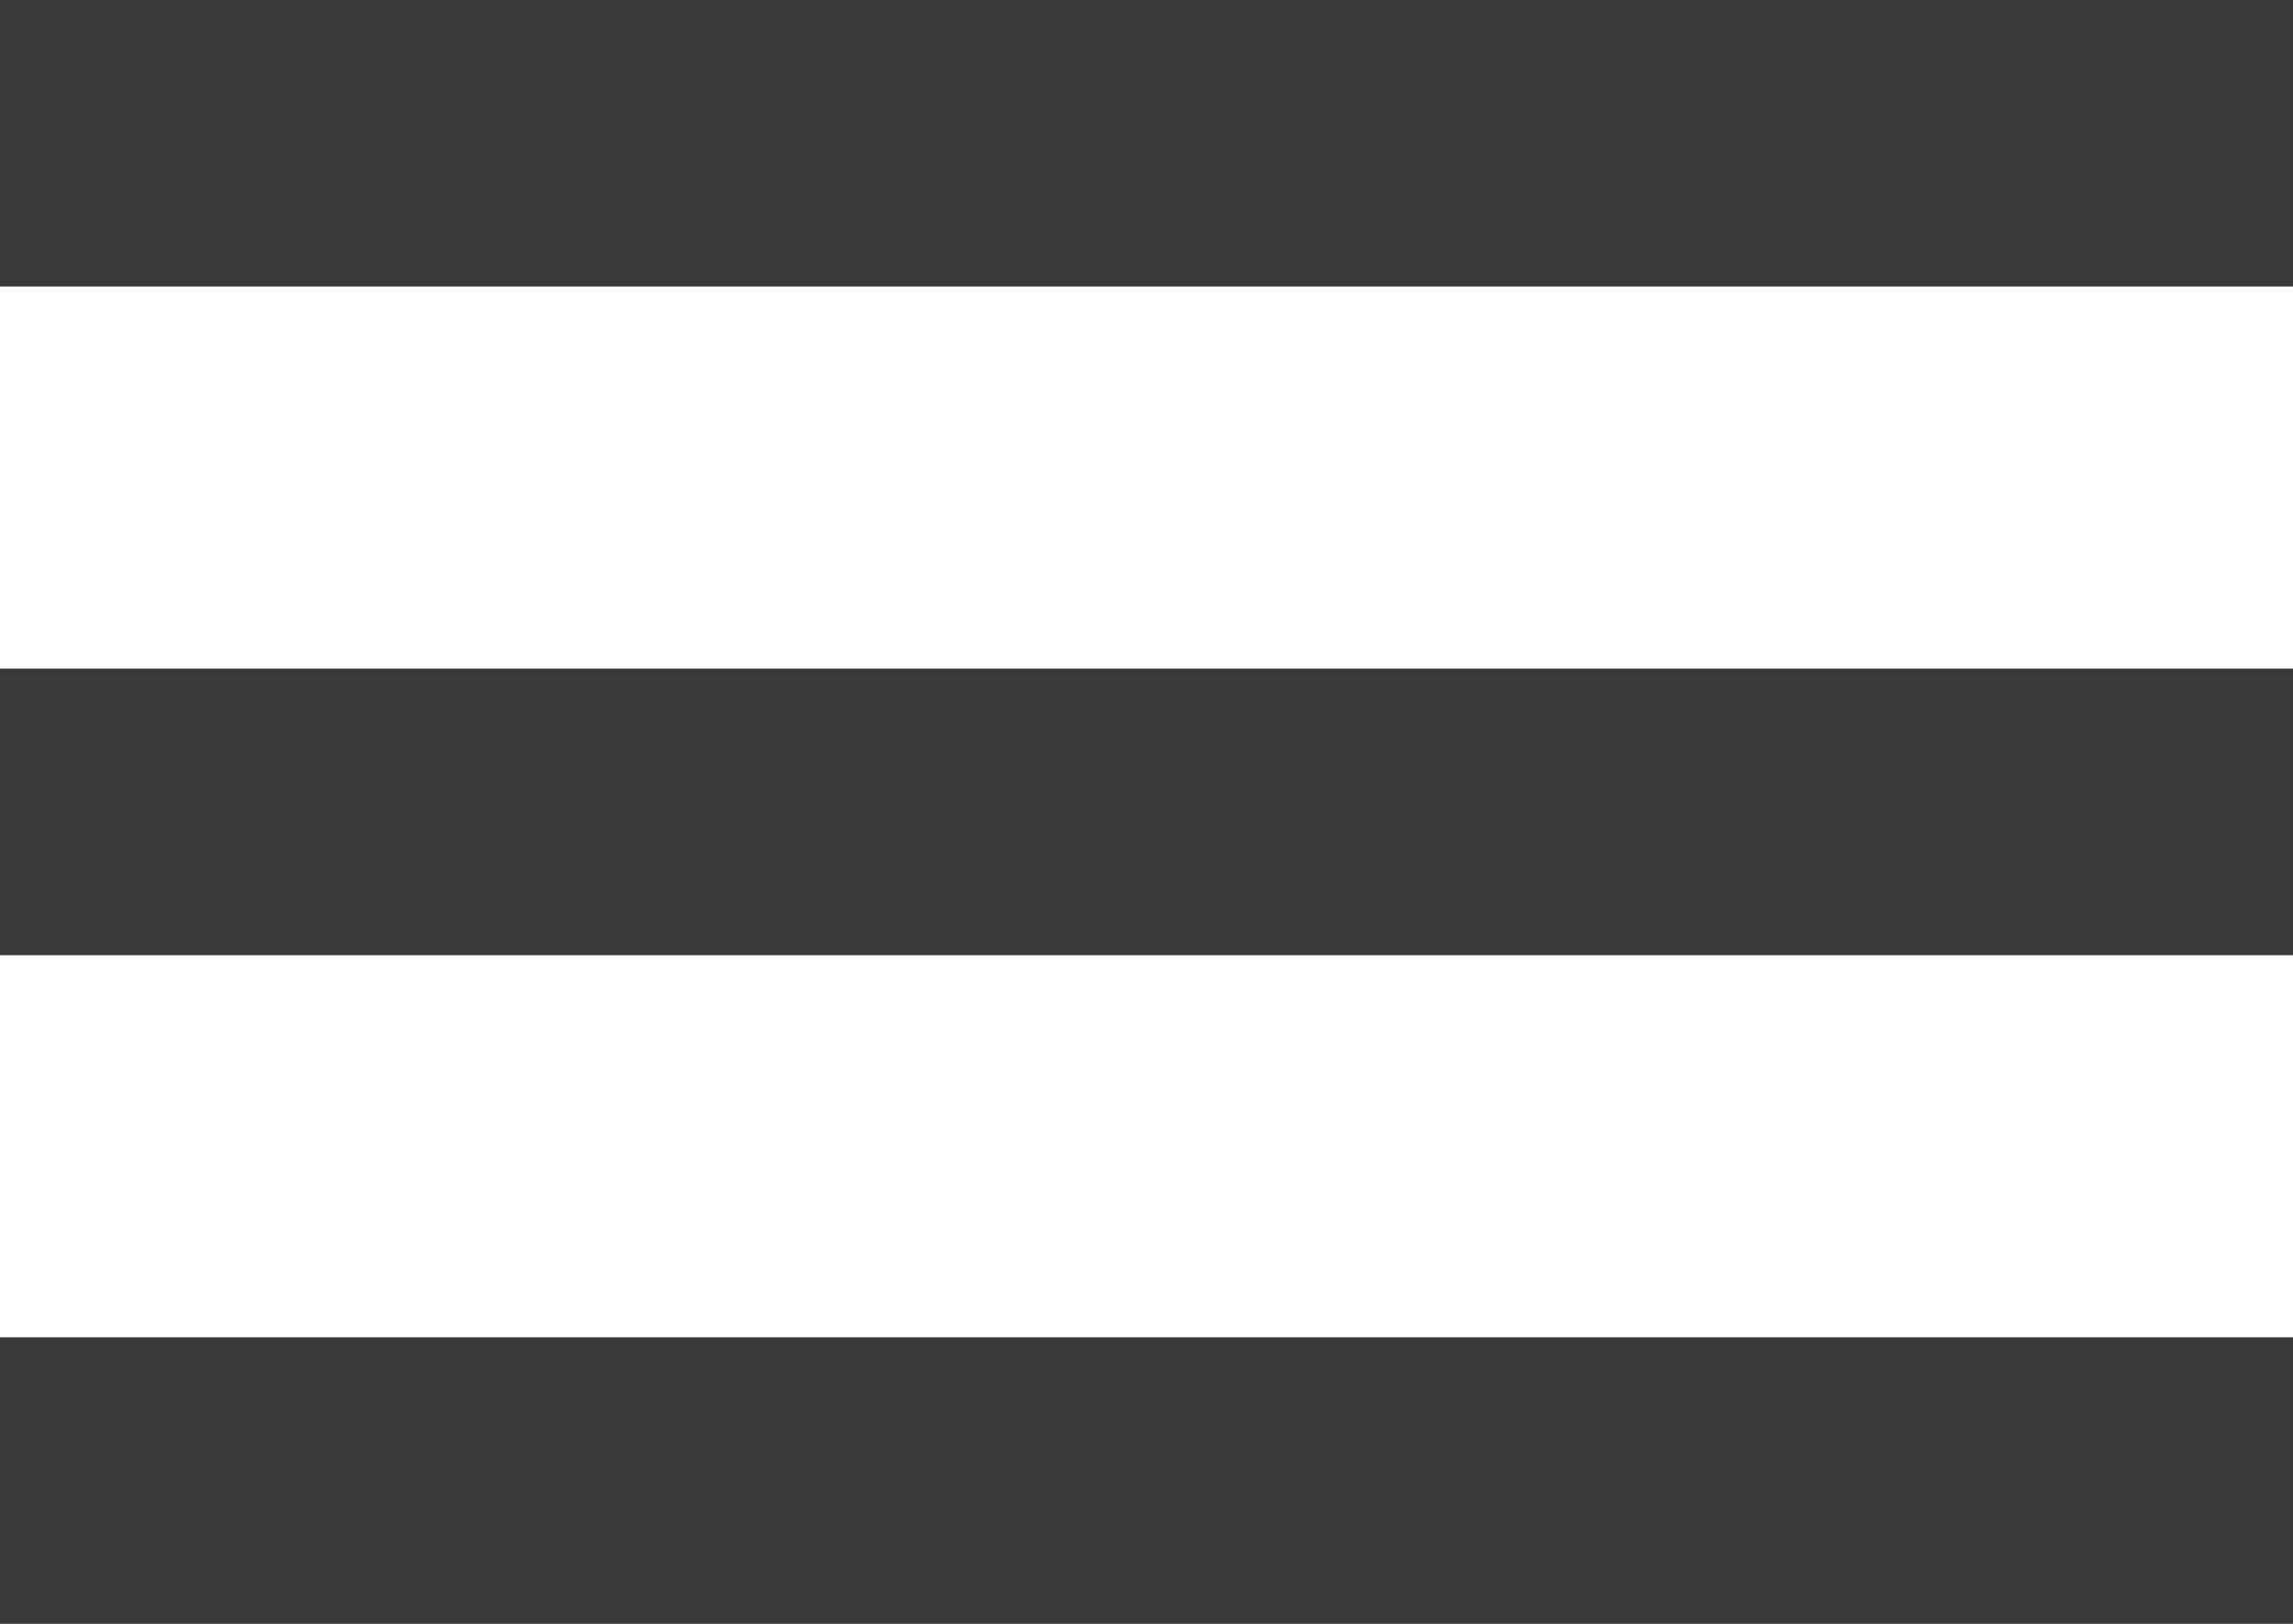
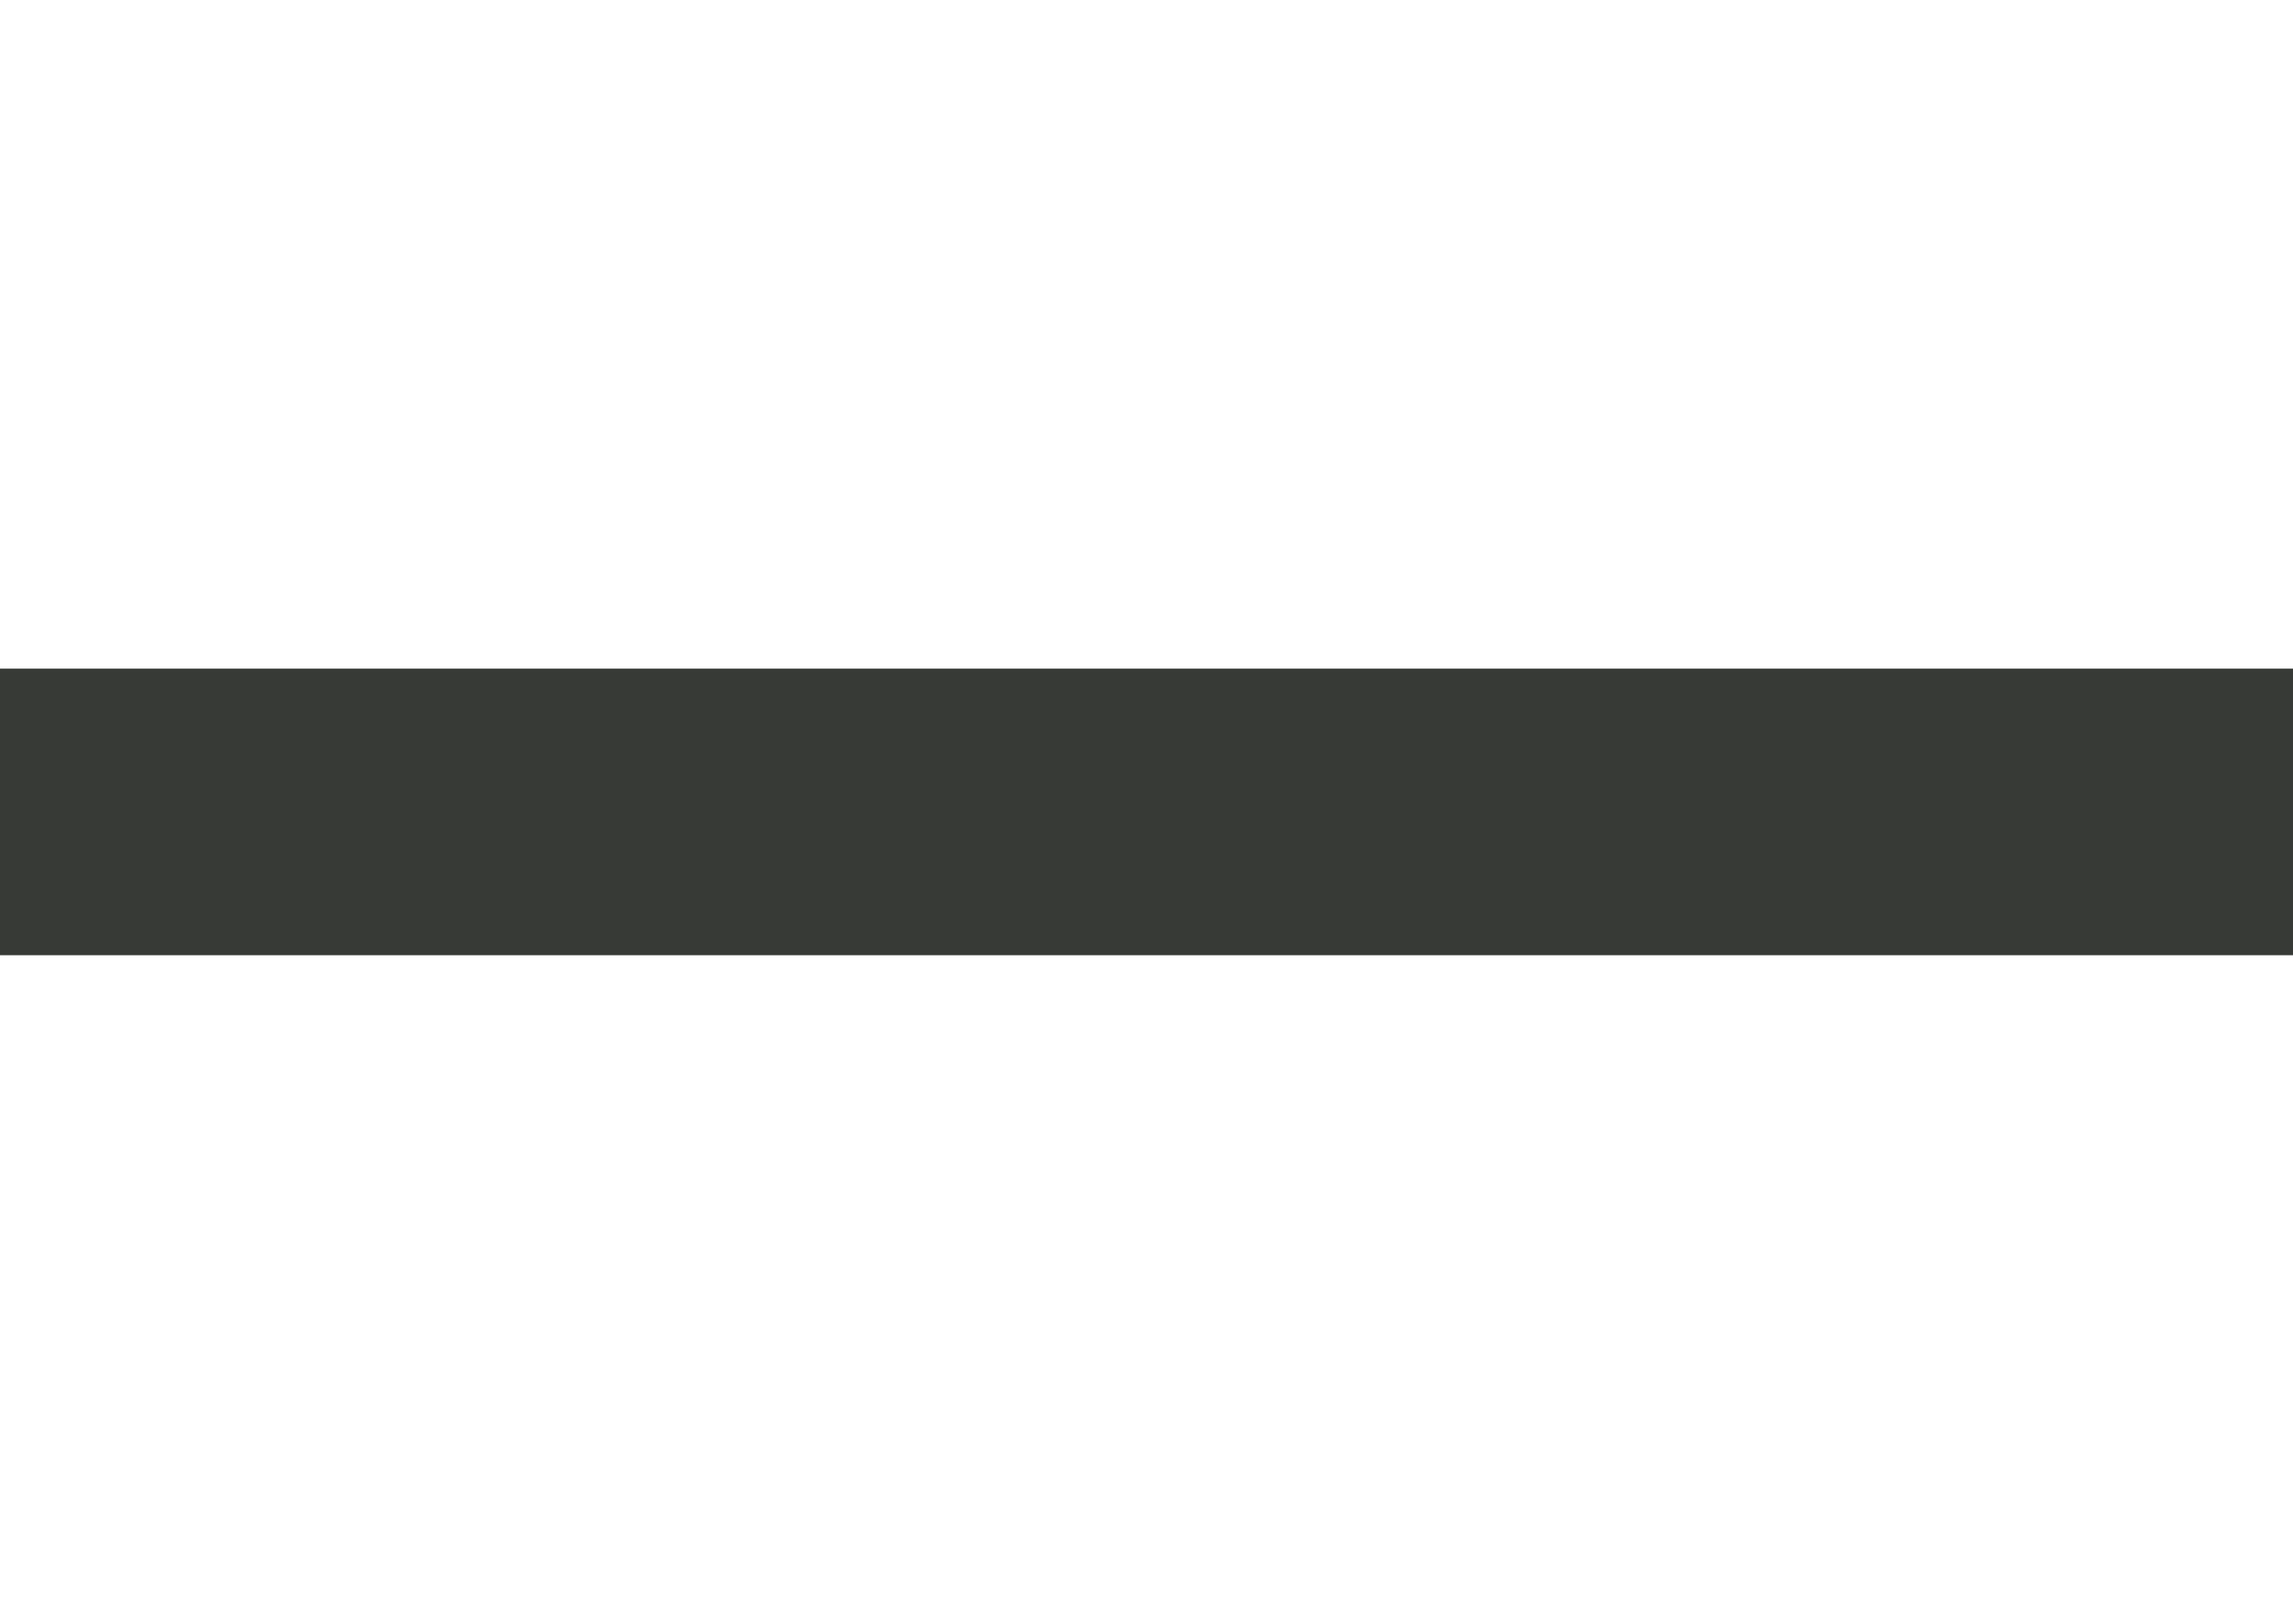
<svg xmlns="http://www.w3.org/2000/svg" width="24" height="17">
  <g fill="#373A36" fill-rule="evenodd">
-     <rect width="24" height="3" />
    <rect y="7" width="24" height="3" />
-     <rect y="14" width="24" height="3" />
  </g>
</svg>